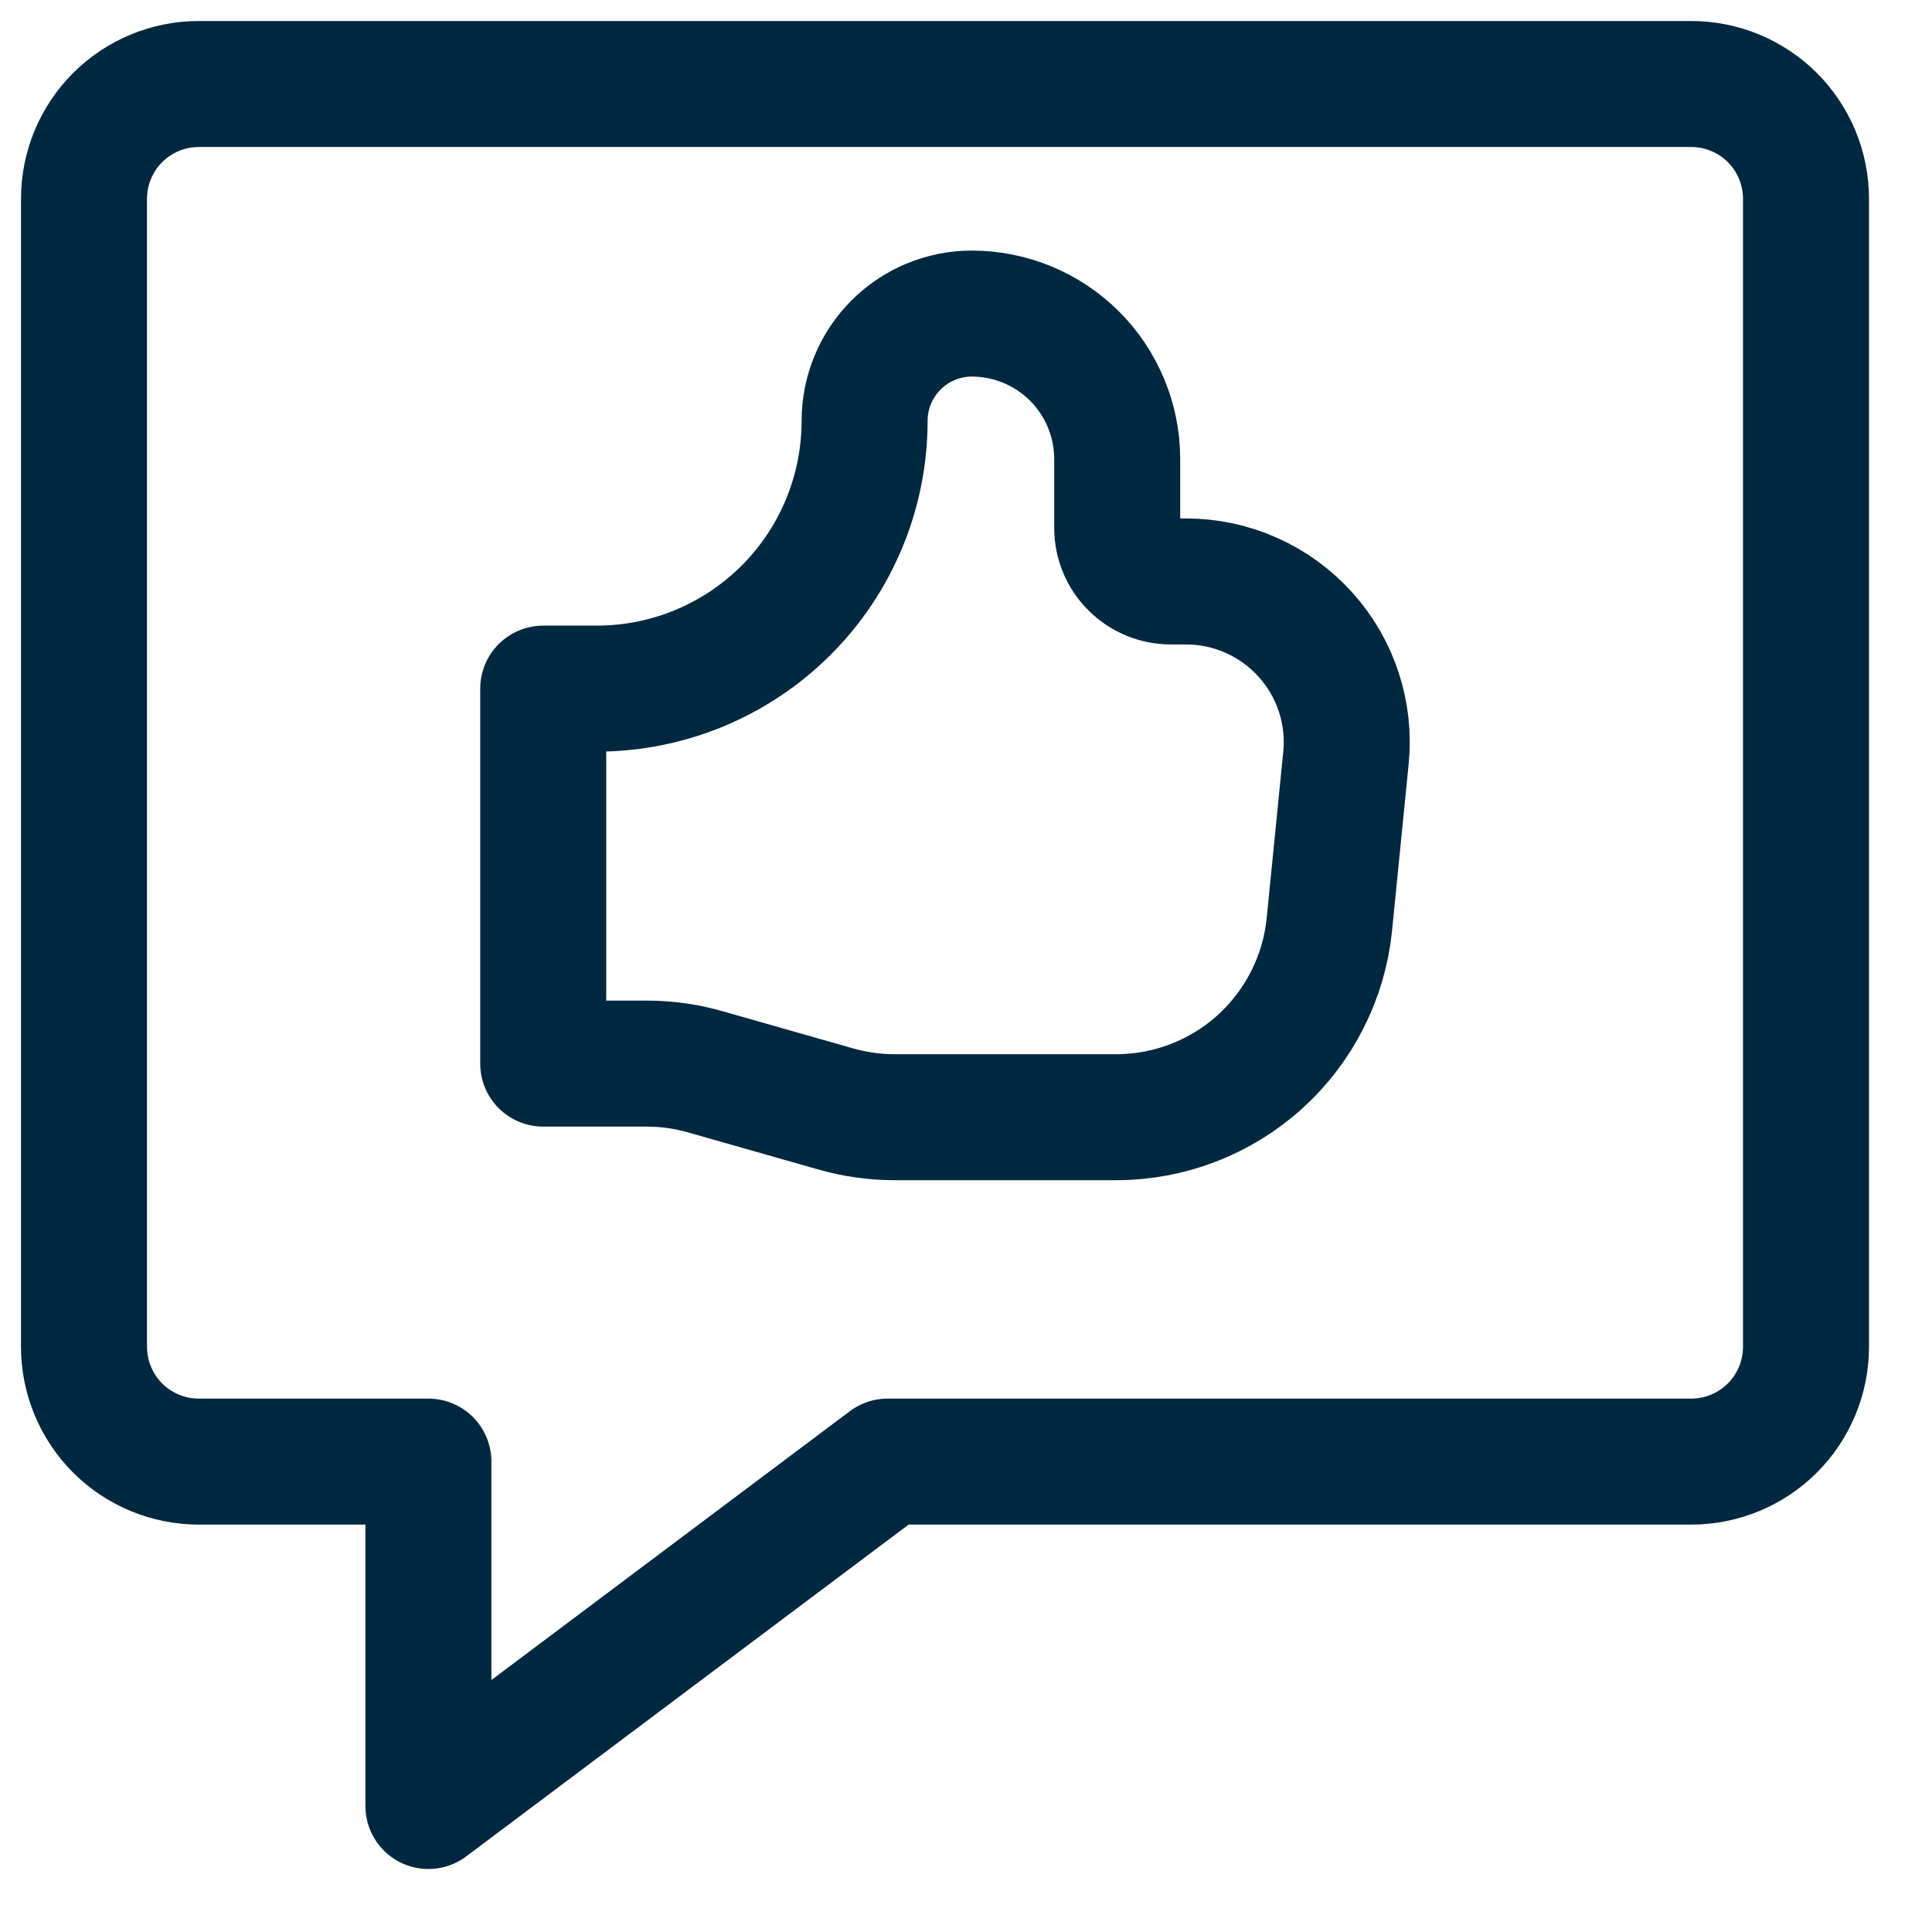
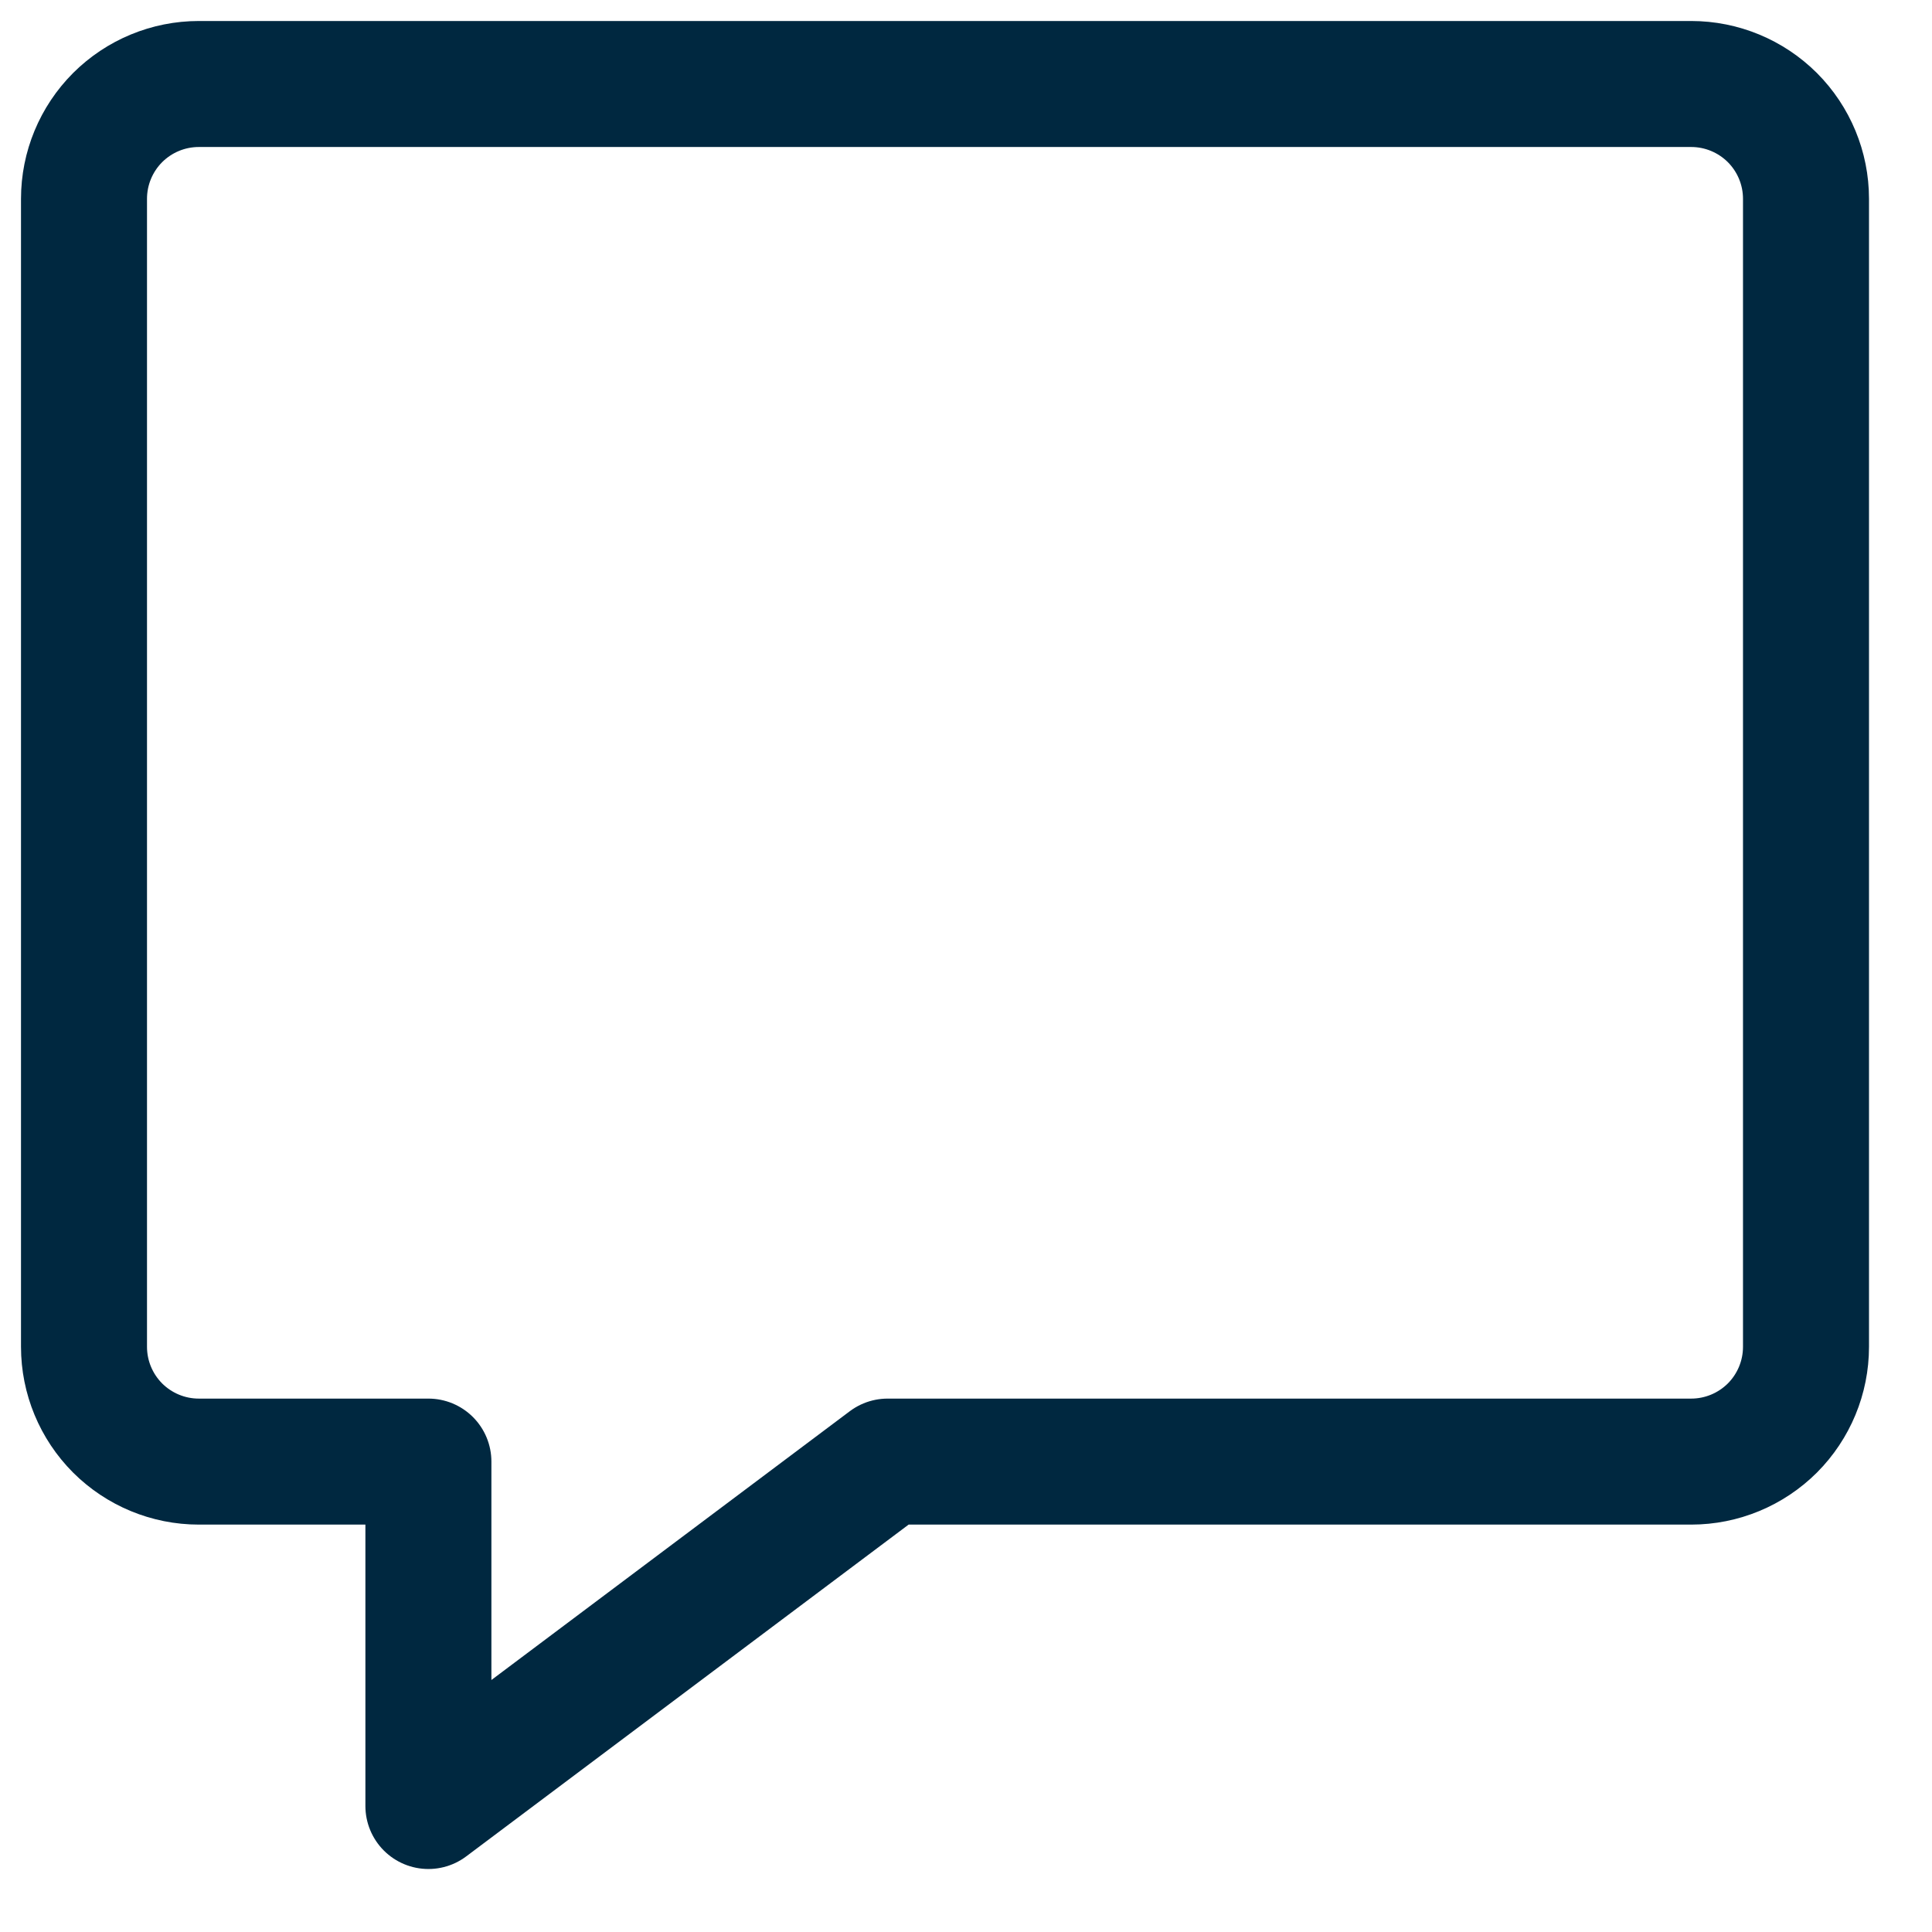
<svg xmlns="http://www.w3.org/2000/svg" width="23" height="23" viewBox="0 0 23 23" fill="none">
-   <path d="M6.467 12.662V8.198H7.105C7.95 8.198 8.761 7.862 9.359 7.264C9.957 6.666 10.293 5.855 10.293 5.009C10.293 4.671 10.428 4.346 10.667 4.107C10.906 3.868 11.231 3.733 11.569 3.733C11.796 3.733 12.021 3.778 12.232 3.865C12.441 3.952 12.632 4.08 12.793 4.24C12.954 4.401 13.081 4.592 13.168 4.802C13.255 5.012 13.3 5.237 13.3 5.465V6.285C13.3 6.454 13.367 6.616 13.487 6.735C13.607 6.855 13.769 6.922 13.938 6.922H14.12C14.387 6.922 14.652 6.978 14.896 7.087C15.14 7.195 15.359 7.354 15.538 7.552C15.718 7.75 15.854 7.984 15.937 8.238C16.021 8.492 16.05 8.76 16.023 9.026L15.826 11.003C15.763 11.633 15.468 12.216 14.999 12.641C14.53 13.065 13.92 13.3 13.287 13.3H10.651C10.414 13.3 10.178 13.267 9.95 13.202L8.401 12.761C8.173 12.695 7.937 12.662 7.7 12.662H6.467Z" stroke="#002840" stroke-width="1.5" stroke-linecap="round" stroke-linejoin="round" />
  <path d="M20.133 17.4H10.567L5.1 21.5V17.4H2.367C2.004 17.4 1.657 17.256 1.4 17C1.144 16.743 1 16.396 1 16.033V2.367C1 2.004 1.144 1.657 1.4 1.4C1.657 1.144 2.004 1 2.367 1H20.133C20.496 1 20.843 1.144 21.1 1.4C21.356 1.657 21.5 2.004 21.5 2.367V16.033C21.5 16.396 21.356 16.743 21.1 17C20.843 17.256 20.496 17.4 20.133 17.4Z" stroke="#002840" stroke-width="1.5" stroke-linecap="round" stroke-linejoin="round" />
</svg>